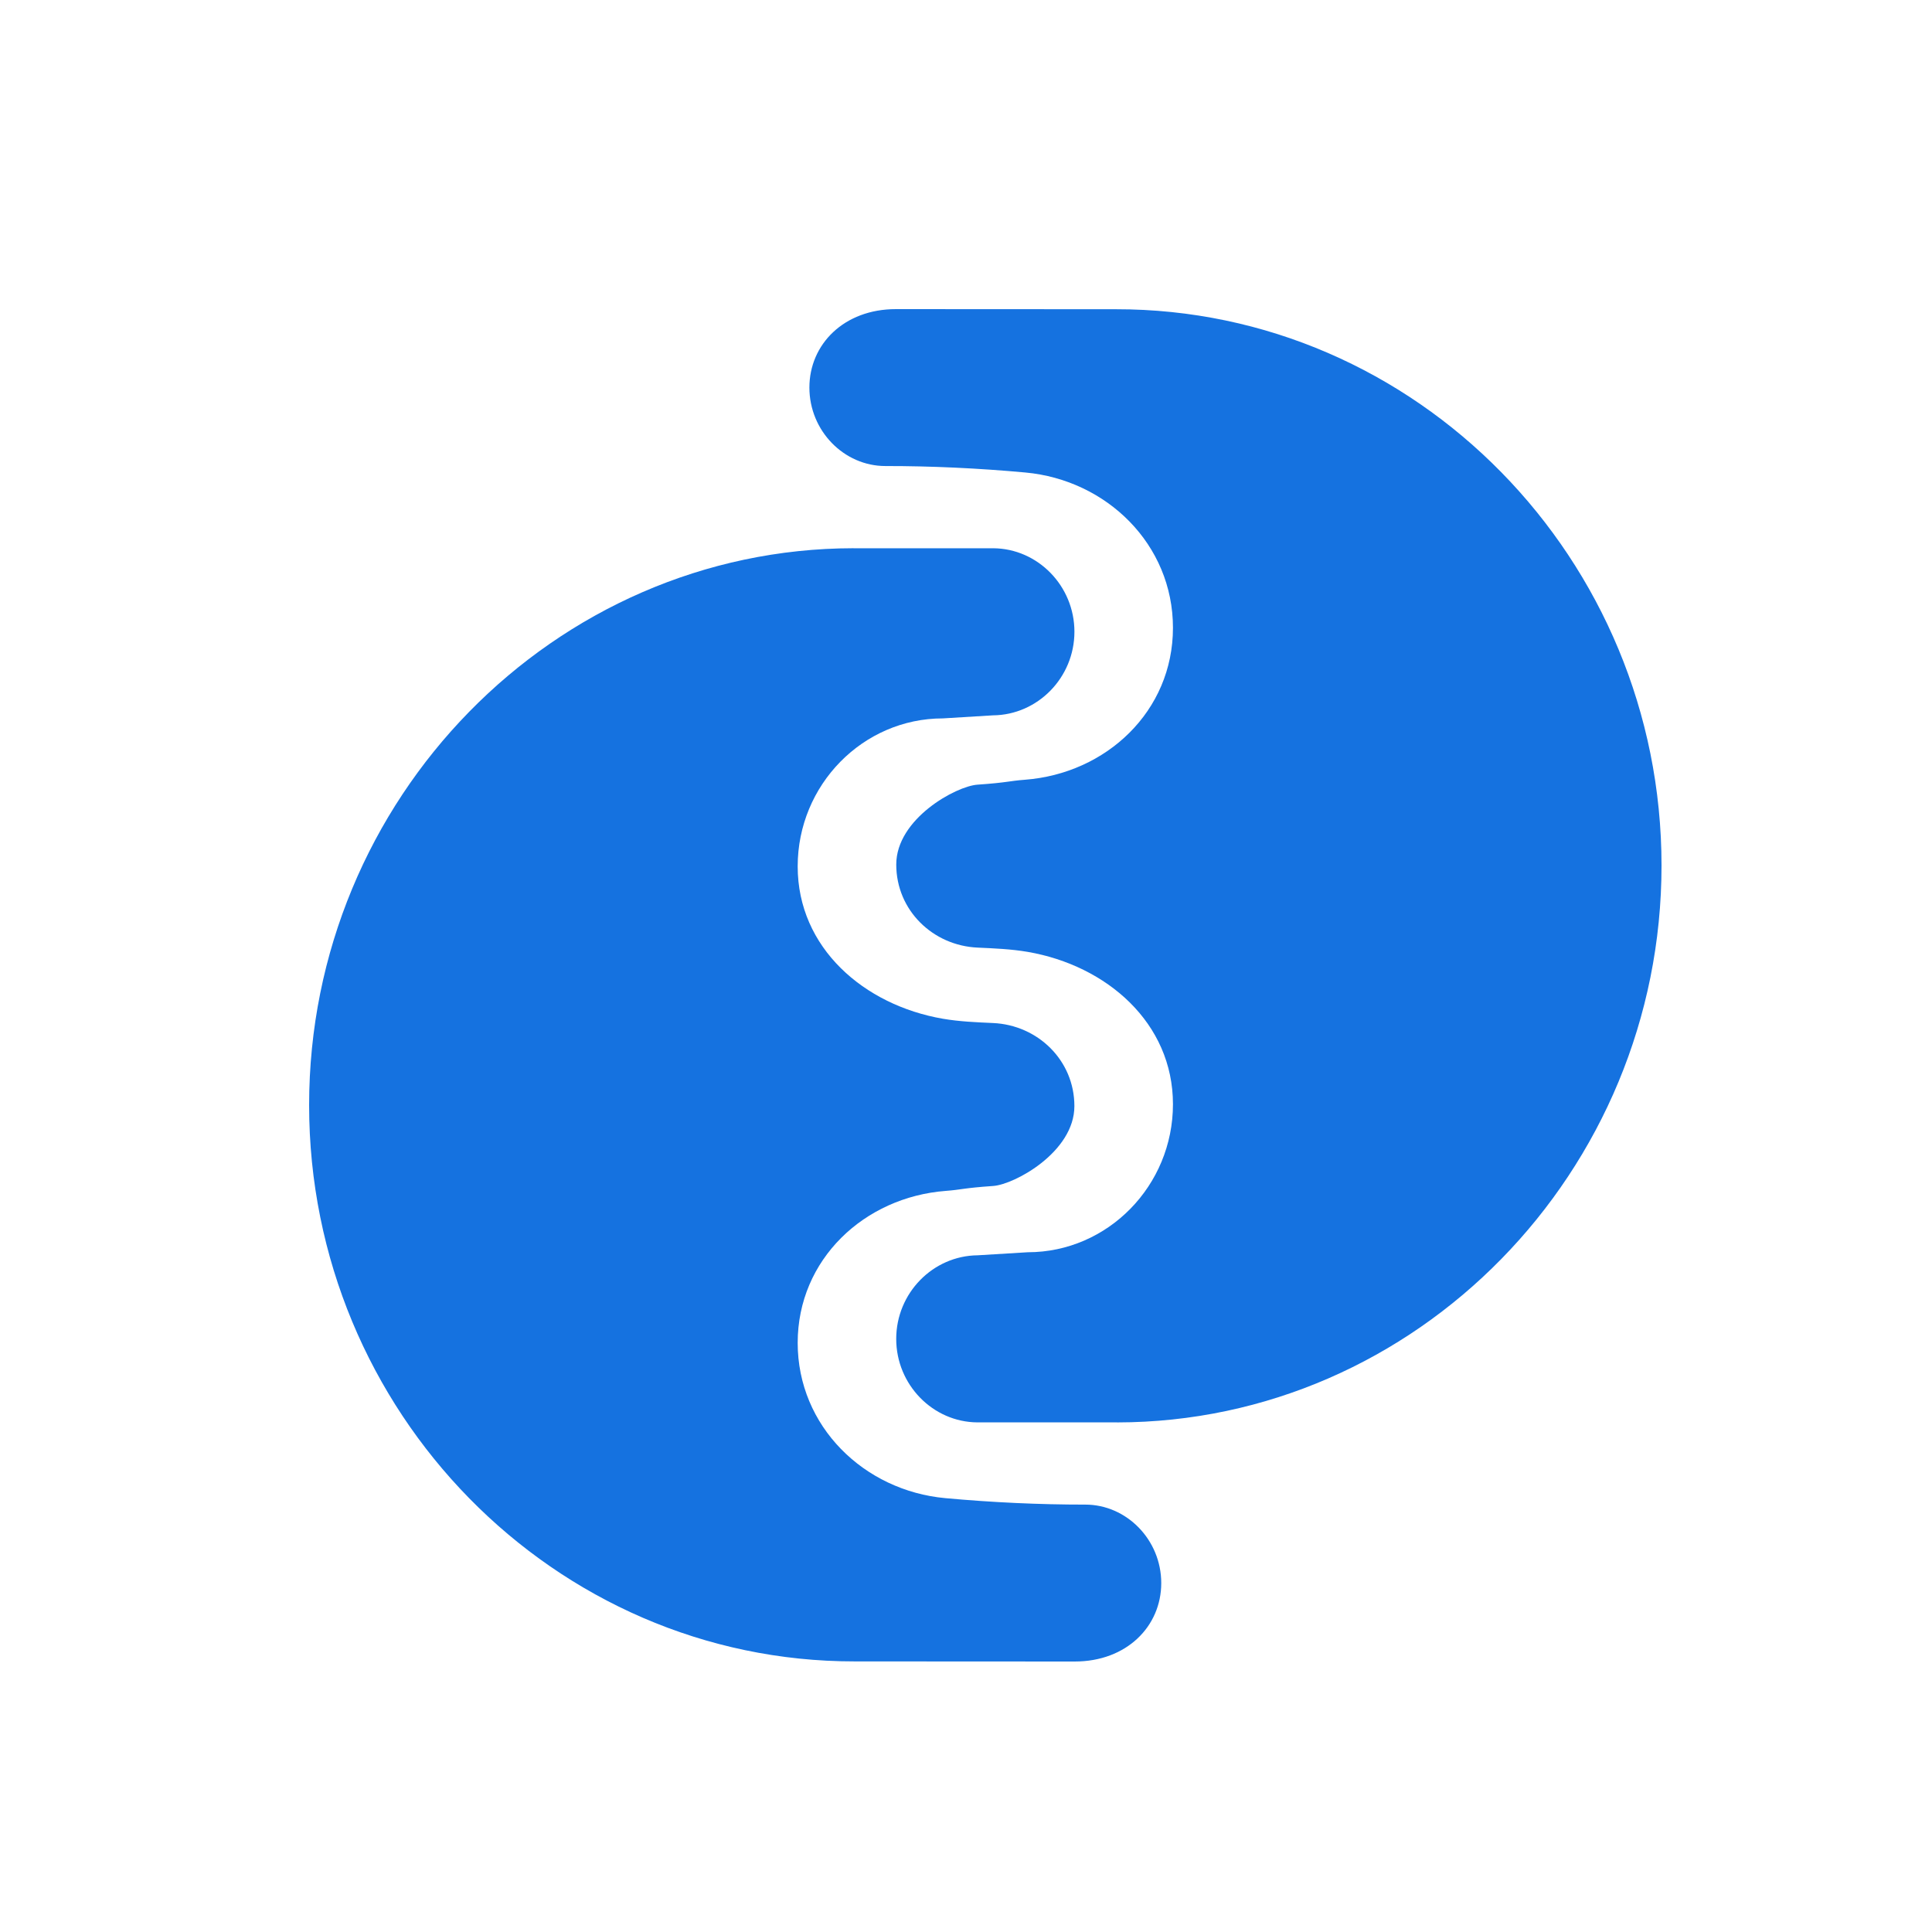
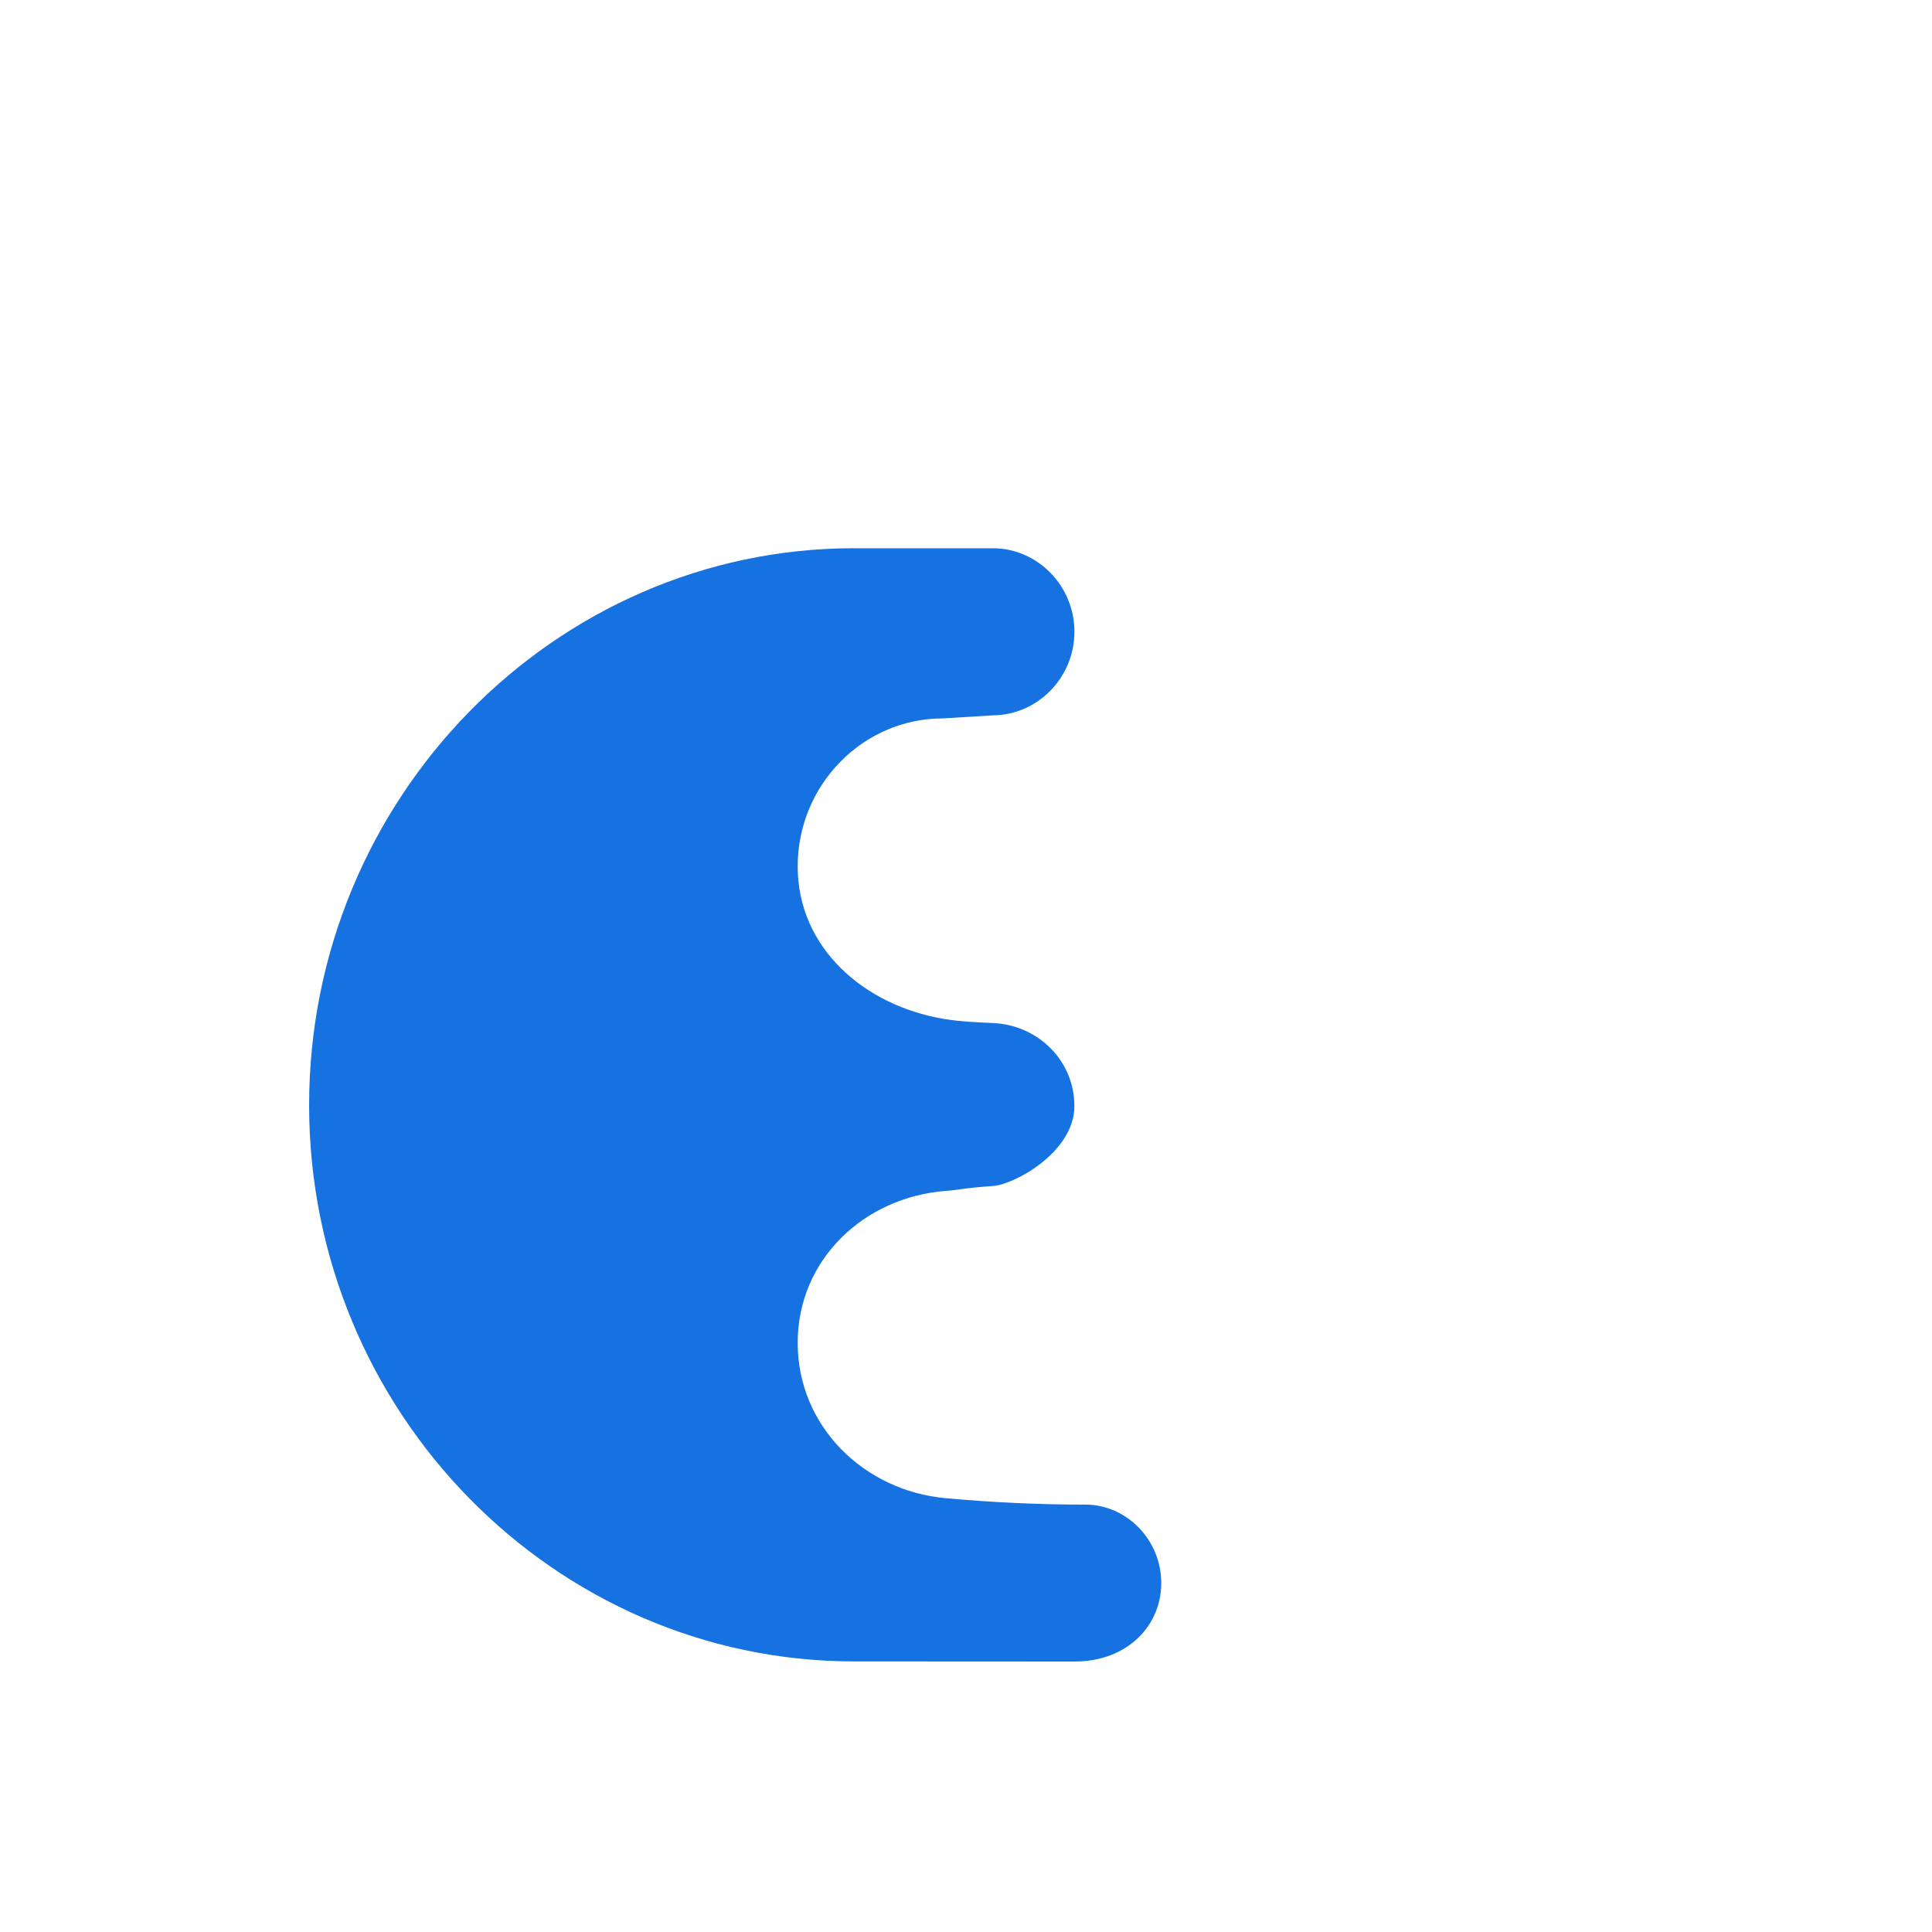
<svg xmlns="http://www.w3.org/2000/svg" width="50" height="50" viewBox="0 0 50 50" fill="none">
  <path fill-rule="evenodd" clip-rule="evenodd" d="M22.09 14.188C14.349 14.195 8 20.666 8 28.601C8 36.535 14.349 43.006 22.122 42.997L27.812 43C29.158 43.001 30.053 42.089 30.053 40.97C30.053 39.852 29.158 38.938 28.085 38.939C26.9 38.94 25.681 38.883 24.466 38.772C22.361 38.58 20.644 36.913 20.644 34.753C20.644 32.593 22.369 30.98 24.478 30.82C24.89 30.789 24.922 30.747 25.703 30.693C26.256 30.655 27.805 29.812 27.805 28.626C27.805 27.439 26.855 26.528 25.701 26.476C25.262 26.456 24.835 26.439 24.401 26.365C22.361 26.013 20.644 24.531 20.644 22.422C20.644 20.313 22.332 18.592 24.401 18.592L25.698 18.513C26.856 18.503 27.806 17.535 27.806 16.349C27.806 15.163 26.856 14.196 25.706 14.189H22.09V14.188Z" fill="#1572E0" />
-   <path fill-rule="evenodd" clip-rule="evenodd" d="M28.91 36.812C36.651 36.805 43 30.334 43 22.399C43 14.465 36.651 7.994 28.878 8.003L23.188 8C21.842 7.999 20.947 8.911 20.947 10.03C20.947 11.149 21.842 12.062 22.915 12.061C24.1 12.06 25.319 12.117 26.534 12.228C28.639 12.42 30.356 14.087 30.356 16.247C30.356 18.407 28.631 20.02 26.522 20.18C26.11 20.211 26.078 20.253 25.297 20.307C24.744 20.345 23.195 21.188 23.195 22.374C23.195 23.561 24.145 24.472 25.299 24.524C25.738 24.544 26.165 24.561 26.599 24.635C28.639 24.987 30.356 26.469 30.356 28.578C30.356 30.687 28.668 32.408 26.599 32.408L25.302 32.487C24.144 32.498 23.194 33.465 23.194 34.651C23.194 35.837 24.144 36.804 25.294 36.811H28.91V36.812Z" fill="#1572E0" />
</svg>